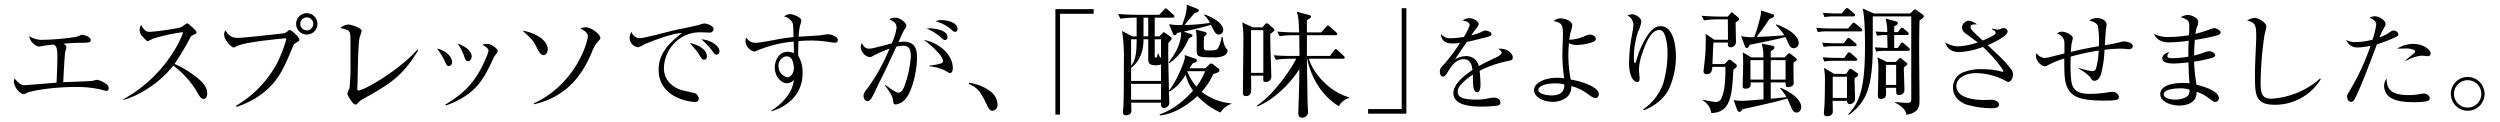
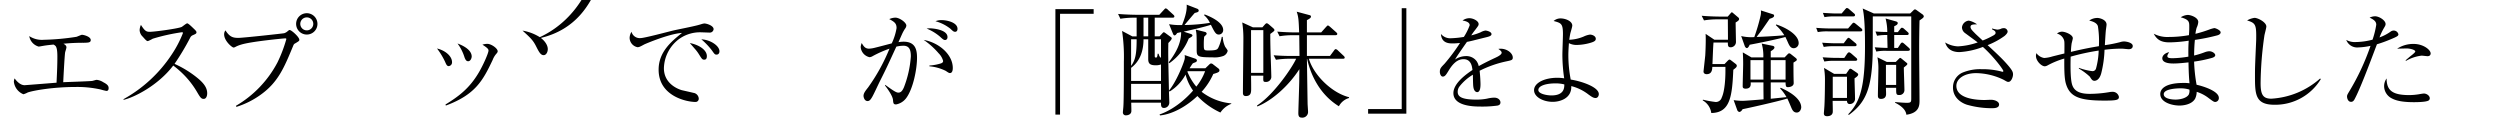
<svg xmlns="http://www.w3.org/2000/svg" id="酸味のあるエスプレッソ_土居珈琲" data-name="酸味のあるエスプレッソ    | 土居珈琲" width="776.521" height="38.015" viewBox="0 0 776.521 38.015">
  <title>アートボード1</title>
  <g id="aa-045-headline-01">
    <path d="M20.635,14.729c0,.259-.37,1.333-.407,1.554-.185,1.185-.518,7.811-.592,9.254,1.443-.074,8.477-.296,9.032-.407.222-.037,1.147-.333,1.333-.333a4.604,4.604,0,0,1,2.073.74c1.222.629,1.666,1.11,1.666,1.814,0,.666-.259.888-.704.888a17.753,17.753,0,0,1-1.777-.444,33.405,33.405,0,0,0-7.921-.777c-6.367,0-12.659.999-14.732,1.703a5.98,5.98,0,0,1-1.333.555A4.772,4.772,0,0,1,4.311,25.426a2.88,2.88,0,0,1,.222-1.074c.481.629,1.628,2.11,3.109,2.11.259,0,8.921-.703,9.92-.777.185-3.812.259-5.774.259-8.069,0-2.11-.222-2.776-.481-3.221a1.933,1.933,0,0,0-.74-.555c-.518.074-1.703.148-3.22.407-.222.037-1.185.222-1.37.222a4.056,4.056,0,0,1-2.924-3.257,7.077,7.077,0,0,0,4.479,1.147,75.301,75.301,0,0,0,10.179-.925c.296-.074,1.48-.629,1.703-.629.518,0,2.739.555,2.739,1.628,0,.814-.777.814-2.146.852a61.295,61.295,0,0,0-6.33.296C20.19,13.877,20.635,14.136,20.635,14.729Z" />
    <path d="M38.373,30.792a42.633,42.633,0,0,0,14.954-13.844,34.093,34.093,0,0,0,3.517-6.737c0-.111-.111-.185-.444-.185a60.504,60.504,0,0,0-8.958,1.999,9.516,9.516,0,0,1-1.518.741c-.37,0-.703-.371-1.592-1.37a2.967,2.967,0,0,1-.962-2.036,4.212,4.212,0,0,1,.407-1.628c1.259,1.999,1.74,2.147,2.776,2.147,1.443,0,8.847-1,9.883-1.518.296-.148,1.407-1.11,1.703-1.11.334,0,1.147.777,2.332,1.925.481.481.555.666.555.852,0,.407-.259.518-1.185.925a1.471,1.471,0,0,0-.777.777,76.595,76.595,0,0,1-4.849,8.106,31.966,31.966,0,0,1,6.959,4.257c1.888,1.518,3.183,2.998,3.183,4.886,0,.666-.222,1.74-1.11,1.74-.777,0-1.11-.555-2.11-2.258a26.955,26.955,0,0,0-3.591-4.775A29.574,29.574,0,0,0,53.809,20.354c-4.701,6.219-12.252,9.957-15.436,10.661Z" />
    <path d="M73.284,32.865A33.81,33.81,0,0,0,86.165,19.429a42.584,42.584,0,0,0,2.776-7.292c0-.185-.185-.222-.37-.222-.333,0-10.624.962-13.733,1.962a9.134,9.134,0,0,0-1.666.666,1.361,1.361,0,0,1-.629.222c-.444,0-2.924-2.036-2.924-4.108a2.015,2.015,0,0,1,.407-1.222c1.296,1.999,2.258,2.332,3.998,2.332,1.518,0,13.917-1.37,14.214-1.444a2.872,2.872,0,0,0,1.147-.666c.333-.259.407-.334.592-.334.555,0,2.998,2.184,2.998,3.036,0,.333-.111.407-1.147,1.036-.481.259-.555.296-.814.962-2.739,6.589-4.59,11.142-9.994,15.028a26.329,26.329,0,0,1-7.588,3.812ZM95.271,10.73a3.313,3.313,0,1,1,3.332-3.294A3.301,3.301,0,0,1,95.271,10.73Zm.037-5.33a2.017,2.017,0,1,0,1.999,2.036A2.007,2.007,0,0,0,95.308,5.4Z" />
-     <path d="M129.888,15.654c-4.849,7.884-8.181,10.105-17.064,15.065a4.835,4.835,0,0,0-1.518,1.147c-.592.555-.666.629-.888.629-.777,0-2.517-2.776-2.517-3.479a12.46,12.46,0,0,1,.666-1.628,74.259,74.259,0,0,0,.296-8.291V12.174c-.074-2.665-.111-2.739-3.146-3.479a4.291,4.291,0,0,1,2.406-1.073c1,0,4.22,1.073,4.22,1.999a13.003,13.003,0,0,1-.592,1.814c-.666,2.443-.592,14.103-.777,16.027v.148c0,.296.074.481.407.481,1.666,0,12.363-6.07,18.249-12.659Z" />
    <path d="M140.405,19.317a1.16,1.16,0,0,1-1,1.222c-.592,0-.777-.481-1.185-1.407a22.682,22.682,0,0,0-2.48-4.071C138.369,15.69,140.405,17.467,140.405,19.317ZM138.369,32.458c4.109-2.517,7.403-4.997,10.253-9.772,1.407-2.332,3.109-6.182,3.109-6.959,0-.333,0-.666-1.888-1.851a5.346,5.346,0,0,1,1.518-.259c1.221,0,3.22,1.407,3.22,2.295,0,.296-.111.444-.592 1a6.271,6.271,0,0,0-.962,1.703C149.992,25.018,147.66,29.386,138.48,32.791Zm8.144-14.917c0,.481-.333,1.48-1.11,1.48-.629,0-.889-.629-1.11-1.185a14.427,14.427,0,0,0-2.184-4.331C145.772,14.876,146.512,16.504,146.512,17.541Z" />
-     <path d="M167.667,11.544c1.37.925,2.48,2.369,2.48,3.702,0,.962-.518,1.888-1.295,1.888-.962,0-1.518-1.147-2.332-2.739-.962-1.925-1.777-2.665-4.22-4.886A14.597,14.597,0,0,1,167.667,11.544Zm-1.814,20.543c12.918-5.997,16.731-18.952,16.731-20.84,0-1.036-1-1.703-2.295-2.406a4.884,4.884,0,0,1,1.629-.37c1.703,0,4.553,2.11,4.553,3.368,0,.259-.074.334-.852,1.185a10.419,10.419,0,0,0-1.813,3.294c-2.369,5.404-6.552,13.437-17.878,16.064Z" />
+     <path d="M167.667,11.544c1.37.925,2.48,2.369,2.48,3.702,0,.962-.518,1.888-1.295,1.888-.962,0-1.518-1.147-2.332-2.739-.962-1.925-1.777-2.665-4.22-4.886A14.597,14.597,0,0,1,167.667,11.544Zc12.918-5.997,16.731-18.952,16.731-20.84,0-1.036-1-1.703-2.295-2.406a4.884,4.884,0,0,1,1.629-.37c1.703,0,4.553,2.11,4.553,3.368,0,.259-.074.334-.852,1.185a10.419,10.419,0,0,0-1.813,3.294c-2.369,5.404-6.552,13.437-17.878,16.064Z" />
    <path d="M198.953,11.831c1.223,0,8.625-1.99,10.232-2.375,2.06-.454,5.377-1.083,7.438-1.606.384-.105.559-.14,1.327-.384a4.366,4.366,0,0,1,.838-.175c.628,0,2.863.629,2.863,1.781a1.182,1.182,0,0,1-1.327,1.047c-.384,0-1.956-.07-2.27-.07a11.139,11.139,0,0,0-6.914,1.921,11.643,11.643,0,0,0-4.924,9.219c0,4.4,3.667,6.25,5.517,6.809.559.14,3.108.699,3.632.838a1.917,1.917,0,0,1,1.676,1.816,1.002,1.002,0,0,1-1.118,1.013c-2.375,0-11.349-1.642-11.349-10.022,0-5.553,4.016-8.8,7.263-11.419-3.981.244-11.349,3.387-11.698,3.562-1.222.664-1.606.873-2.13.873a3.022,3.022,0,0,1-2.445-2.898,3.761,3.761,0,0,1,.594-1.885A2.627,2.627,0,0,0,198.953,11.831Zm20.603,5.587c0,.873-.349,1.118-.803,1.118-.628,0-.733-.21-1.746-1.816a11.894,11.894,0,0,0-1.292-1.676c-.978-1.152-1.117-1.257-1.432-1.676C217.531,14.031,219.556,15.708,219.556,17.418Zm3.911-1.501c0,.873-.594,1.047-.873,1.047-.524,0-.628-.104-1.432-1.257a22.097,22.097,0,0,0-3.317-3.492C220.708,12.355,223.467,14.241,223.467,15.917Z" />
-     <path d="M247.917,17.279a9.609,9.609,0,0,1,1.362,5.273,11.267,11.267,0,0,1-4.749,9.603,15.046,15.046,0,0,1-4.924,2.41l-.07-.175c1.362-.873,6.46-4.226,7.054-9.568a3.104,3.104,0,0,1-2.025,1.048c-2.095,0-3.911-2.27-3.911-4.889,0-2.095,1.223-4.889,3.946-4.889a6.508,6.508,0,0,1,1.99.384V15.428c0-.384-.035-2.165-.07-2.515A37.648,37.648,0,0,0,235.346,15.638c-.733.349-.908.384-1.083.384a3.606,3.606,0,0,1-2.724-3.178,5.48,5.48,0,0,1,.174-1.187c1.118,1.362,1.921,1.641,2.934,1.641,1.222,0,5.377-.803,5.657-.838a58.11,58.11,0,0,1,6.181-.943c-.105-3.911-.105-4.016-.489-4.749a4.009,4.009,0,0,0-2.479-1.676,3.517,3.517,0,0,1,1.92-.699c.873,0,3.457.943,3.457,1.991a7.653,7.653,0,0,1-.314,1.292,17.521,17.521,0,0,0-.524,3.736c1.047-.07,5.622-.349,6.565-.419.419-.07,2.2-.349,2.584-.349.943,0,3.038.733,3.038,1.781,0,.838-.803.838-1.013.838a15.99,15.99,0,0,1-1.851-.245,34.41,34.41,0,0,0-5.622-.419c-1.781,0-2.968.104-3.737.174-.035.594-.104,3.317-.104,3.876Zm-6.111,3.212a3.529,3.529,0,0,0,2.724,3.527c1.047,0,2.06-1.327,2.06-2.898a8.046,8.046,0,0,0-.489-2.41,1.888,1.888,0,0,0-2.025-1.187A2.862,2.862,0,0,0,241.806,20.491Z" />
    <path d="M274.956,26.358c2.689,1.956,3.457,2.41,4.085,2.41.803,0,1.257-.594,1.711-1.606a32.682,32.682,0,0,0,2.165-9.638c0-1.886-.384-3.317-2.305-3.317a9.978,9.978,0,0,0-2.2.279c-2.759,5.971-3.038,6.635-4.958,10.441-.733,1.432-1.746,3.736-2.514,5.133-.524.908-.873,1.327-1.467,1.327-.978,0-1.257-1.223-1.257-1.606,0-.803.559-1.537,1.397-2.584a58.301,58.301,0,0,0,6.67-12.083,34.827,34.827,0,0,0-5.203,2.305,2.348,2.348,0,0,1-.978.349,3.512,3.512,0,0,1-2.759-3.108,3.683,3.683,0,0,1,.314-1.292c.559.943,1.013,1.746,2.27,1.746a8.484,8.484,0,0,0,1.501-.209c.908-.209,4.749-1.222,5.552-1.432a17.732,17.732,0,0,0,1.501-4.75c0-1.432-.628-1.92-2.27-2.793a5.097,5.097,0,0,1,1.885-.454c1.292,0,3.422,1.502,3.422,2.479a1.817,1.817,0,0,1-.419.978,11.719,11.719,0,0,0-.873,1.571c-.175.384-.978,2.2-1.152,2.584a12.272,12.272,0,0,1,1.571-.14c3.702,0,4.19,2.514,4.19,4.994,0,3.562-1.222,9.743-3.422,12.606a5.051,5.051,0,0,1-3.073,1.886c-.838,0-.873-.349-.978-1.467-.14-1.257-1.816-3.597-2.479-4.4Zm13.724-6.006a15.271,15.271,0,0,0,3.597-.663c.524-.21.664-.419.664-.769a5.315,5.315,0,0,0-1.397-2.375,23.627,23.627,0,0,0-4.644-4.155c4.819.873,9.044,4.574,9.044,8.73,0,.244,0,1.571-.873,1.571-.314,0-.523-.14-1.292-.664a13.991,13.991,0,0,0-5.098-1.432Zm.14-11.558c.664,0,5.482.314,5.482,2.724,0,.698-.454.908-.733.908-.384,0-.594-.104-1.606-1.047a15.204,15.204,0,0,0-4.155-2.514C288.226,8.828,288.47,8.793,288.819,8.793ZM292.416,6.244c1.746,0,4.994.733,4.994,2.724,0,.454-.209.908-.733.908-.454,0-.664-.175-1.467-.943a12.956,12.956,0,0,0-4.644-2.34A4.82,4.82,0,0,1,292.416,6.244Z" />
-     <path d="M300.997,25.704a14.441,14.441,0,0,1,6.768,2.772,5.411,5.411,0,0,1,2.088,4.068,1.802,1.802,0,0,1-1.656,1.872c-.576,0-.972-.468-1.692-1.908-1.764-3.6-2.556-5.148-5.58-6.444Z" />
    <path d="M327.817,2.844h11.88V4.284H329.257V35.604h-1.44Z" />
    <path d="M379.072,34.955a23.029,23.029,0,0,1-7.151-5.129c-3.145,2.995-7.488,5.616-11.606,6.028l-.15-.299c5.616-1.947,9.697-6.59,10.409-7.413a14.666,14.666,0,0,1-2.321-4.979,13.942,13.942,0,0,1-4.979,5.279l-.188-.262c0,.487.112,3.145.112,3.557a1.672,1.672,0,0,1-1.647,1.797c-.973,0-.936-.861-.936-1.647h-9.248c0,.3.075,2.546.038,2.733-.112,1.011-1.198,1.198-1.61,1.198a.879.879,0,0,1-1.011-.973c0-.3.149-1.573.149-1.834.15-1.984.15-11.27.15-13.815a54.497,54.497,0,0,0-.562-9.585l3.182,1.685h1.348V5.49h-.637a26.685,26.685,0,0,0-4.418.337l-.711-1.498c2.546.225,5.205.262,5.729.262h7.076l1.385-1.498c.3-.3.412-.487.599-.487a1.122,1.122,0,0,1,.674.412l1.647,1.498c.225.225.375.337.375.599,0,.337-.337.375-.562.375H358.667V11.293h1.498l.861-.936c.225-.225.299-.337.449-.337s.262.075.524.262l1.685,1.235a.491.491,0,0,1,.262.449c0,.299-.674,1.011-1.048,1.385-.075,3.52-.038,4.643.187,14.789,2.209-2.621,4.343-7.938,4.718-9.248a3.18,3.18,0,0,0,.149-1.797l3.183,1.085c.225.075.636.225.636.599a.603.603,0,0,1-.374.524c-.15.075-.787.299-.899.375-.262.337-.674.973-1.011,1.535h4.905l1.123-1.085c.299-.3.487-.412.637-.412a1.006,1.006,0,0,1,.674.3l1.647,1.273a.702.702,0,0,1,.299.562c0,.449-.299.674-1.91,1.123a20.592,20.592,0,0,1-3.631,5.541,17.645,17.645,0,0,0,9.21,3.594v.15A7.072,7.072,0,0,0,379.072,34.955ZM360.614,20.017a4.525,4.525,0,0,1-1.61.262c-1.759,0-2.358-.486-2.358-1.947V12.191h-1.46c0,3.145-.824,6.627-3.856,8.874v4.081h9.285Zm-9.285-7.825v8.274c1.385-1.834,1.722-3.931,1.722-8.274Zm9.285,13.853H351.329v4.942h9.285ZM356.646,5.49h-1.46V11.293h1.46Zm3.969,6.702H358.667v5.167c0,.337.038.524.412.524.337,0,.449-.524.487-1.198h.299c.262.861.375,1.011.749,1.273Zm17.971-1.46c-.936,0-1.311-.711-2.471-3.033-2.359.749-4.867,1.311-8.461,2.134l2.097.674c.375.112.636.262.636.524s-.449.524-1.161.936a16.871,16.871,0,0,1-6.028,7.675l-.187-.3c2.134-2.771,3.894-5.878,3.856-9.36-.188.038-1.048.225-1.198.262-.075.075-.337.449-.412.524a.736.736,0,0,1-.412.225c-.299,0-.412-.299-.562-.636l-1.161-2.846a18.89,18.89,0,0,0,4.043.262c.637-1.647,1.61-4.193,1.423-6.327l3.294,1.273a.66.66,0,0,1,.449.524c0,.487-.374.562-1.235.786-.524.562-2.733,3.22-3.182,3.744a55.741,55.741,0,0,0,7.899-.674,7.044,7.044,0,0,0-1.834-2.396l.188-.225c1.872.711,5.766,2.434,5.766,4.83A1.383,1.383,0,0,1,378.585,10.731Zm-9.66,11.382-.112.149a17.036,17.036,0,0,0,2.771,4.643,16.939,16.939,0,0,0,2.733-4.792Zm11.12-4.755a8.027,8.027,0,0,1-3.482.449c-4.867,0-4.867-.3-4.867-2.621,0-4.268,0-4.717-.299-5.99l2.845.711a.674.674,0,0,1,.562.524c0,.225-.075.3-.786.974-.038.562-.112,1.048-.112,2.171,0,1.984,0,2.097,1.423,2.097,2.583,0,2.808-.299,3.145-.974a13.363,13.363,0,0,0,1.011-3.257h.299a8.348,8.348,0,0,0,.749,3.07c.524.749.786,1.048.786,1.311A2.266,2.266,0,0,1,380.045,17.358Z" />
    <path d="M388.584,23.5c.036,2.376.036,2.844.036,3.96,0,1.152,0,2.376-1.656,2.376-.756,0-.9-.504-.9-.972,0-2.736.144-14.76.144-17.208a32.903,32.903,0,0,0-.36-4.68l3.312,1.512h2.952l.756-.864c.216-.216.36-.396.612-.396.216,0,.54.288.648.36l1.368,1.188c.144.144.36.36.36.576,0,.252-.396.54-1.296,1.188,0,1.008,0,2.736.108,6.444.036,1.116.216,5.976.216,6.984a1.617,1.617,0,0,1-1.764,1.476c-.828,0-.756-.252-.72-1.944Zm3.816-.864V9.352h-3.816V22.636Zm20.7-5.256,1.26-1.692c.144-.216.324-.432.54-.432a1.227,1.227,0,0,1,.648.396l1.8,1.692c.18.18.324.324.324.54,0,.324-.288.36-.54.36h-10.584c1.476,5.076,7.128,10.62,12.492,11.952l-.036.252a5.173,5.173,0,0,0-3.132,2.556c-6.12-3.744-8.856-10.08-9.864-14.724h-.072c.036,2.268.18,11.988.216,13.932,0,.324.144,2.16.144,2.592a1.767,1.767,0,0,1-1.98,1.728c-.864,0-1.044-.576-1.044-1.404,0-.864.288-8.748.288-10.188,0-.936.036-2.7.036-3.456-3.456,5.364-8.64,9.828-13.068,11.592l-.072-.324c5.292-3.384,11.088-12.06,12.132-14.508h-2.016a28.439,28.439,0,0,0-4.248.324l-.72-1.404c2.628.216,4.932.216,5.544.216h2.484l-.072-6.444h-1.872a24.201,24.201,0,0,0-4.248.324l-.72-1.44c2.664.216,5.004.252,5.544.252h1.26c-.144-3.996-.216-4.824-.756-6.444l3.744,1.008c.432.108.684.18.684.504,0,.36-.288.612-1.26,1.116v3.816h4.428l1.512-1.692c.252-.252.432-.468.576-.468.18,0,.504.288.648.396l1.908,1.692c.216.216.36.324.36.54,0,.324-.324.396-.576.396h-8.856v6.444Z" />
    <path d="M436.825,35.316H424.945V33.876h10.44V2.556h1.44Z" />
    <path d="M456.501,7.843c0-.959-1.232-1.3-2.224-1.472a3.648,3.648,0,0,1,2.122-.719c1.198,0,2.875.855,2.875,1.814,0,.411-.103.547-1.061,1.813a19.556,19.556,0,0,0-1.232,1.711,18.453,18.453,0,0,0,2.909-.959,4.497,4.497,0,0,1,1.506-.547c.273,0,1.848.308,1.882,1.095,0,.479-.513.718-1.505.958-4.826,1.198-4.86,1.232-6.126,1.472-.513.719-2.704,3.867-3.114,4.517-.273.411-.342.547-.582.959a6.223,6.223,0,0,1,3.422-1.061,3.934,3.934,0,0,1,3.251,1.54,4.32,4.32,0,0,1,.684,1.574c.993-.548,2.088-1.164,5.236-2.635.582-.274,1.882-.89,1.882-1.54,0-.479-.719-.958-1.026-1.164a2.983,2.983,0,0,1,.684-.068c2.156,0,3.799,1.472,3.799,2.738,0,.787-.376.855-2.19,1.232a34.053,34.053,0,0,0-8.11,2.875c.171,1.438.274,3.422.274,4.141,0,.582,0,2.498-1.027,2.498-.411,0-1.095-.342-1.232-1.917-.068-.547-.103-3.011-.103-3.491a14.967,14.967,0,0,0-4.175,3.662,2.703,2.703,0,0,0-.547,1.643c0,1.471,1.129,2.43,5.852,2.43a17.027,17.027,0,0,0,3.285-.308,10.606,10.606,0,0,1,2.156-.308c1.438,0,1.985.89,1.985,1.472,0,.582-.308.855-.89.992a34.803,34.803,0,0,1-5.407.308c-2.84,0-8.315-.376-8.315-4.175,0-3.217,4.415-6.16,5.92-7.187-.137-1.164-.445-3.354-2.772-3.354-1.711,0-3.148,1.095-4.654,3.593-.719,1.164-1.095,1.814-1.78,1.814-.616,0-.924-.855-.924-1.472,0-1.026.342-1.369,1.438-2.498a57.835,57.835,0,0,0,4.825-6.468c-.548.034-1.266.137-2.259.137-1.061,0-3.491,0-3.662-2.943a3.729,3.729,0,0,0,3.148,1.334,29.381,29.381,0,0,0,3.97-.411A17.887,17.887,0,0,0,456.501,7.843Z" />
    <path d="M491.928,11.342a6.385,6.385,0,0,1,1.92-.594c.733,0,1.816.454,1.816,1.292,0,.559-.349.908-1.886,1.327a16.088,16.088,0,0,1-3.981.594,5.088,5.088,0,0,1-2.479-.559c-.035.733-.175,2.235-.175,3.841a40.838,40.838,0,0,0,.733,7.473c3.283.489,8.73,2.305,8.73,4.505,0,.489-.279,1.222-1.013,1.222-.698,0-1.257-.419-2.235-1.118a14.454,14.454,0,0,0-5.308-2.584c.174,3.771-3.422,4.889-5.762,4.889-2.898,0-5.796-1.467-5.796-3.632s3.073-3.841,7.263-3.841a13.413,13.413,0,0,1,2.095.174,50.949,50.949,0,0,1-.559-7.263c0-1.048.174-5.587.174-6.495,0-3.248-.559-3.422-2.898-4.051a3.232,3.232,0,0,1,2.165-.803c1.466,0,3.631.803,3.631,2.235,0,.419-.559,2.165-.628,2.514-.175.873-.245,1.467-.314,1.886A12.746,12.746,0,0,0,491.928,11.342Zm-8.939,14.562c-2.549,0-5.168.664-5.168,2.061,0,1.222,2.759,1.676,4.051,1.676,4.016,0,4.016-2.41,4.016-3.422A10.687,10.687,0,0,0,482.988,25.904Z" />
-     <path d="M510.396,33.971a16.73,16.73,0,0,0,6.181-7.962,33.145,33.145,0,0,0,1.362-9.638c0-3.737-.908-6.042-1.432-6.565a1.508,1.508,0,0,0-1.152-.489c-2.654,0-4.295,4.47-5.168,7.019a16.584,16.584,0,0,0-1.118,5.308c0,.419.21,2.27.21,2.654,0,.733-.175,1.187-.733,1.187-.978,0-2.549-1.501-2.549-5.971a49.458,49.458,0,0,1,.908-8.695c.175-.978.454-2.514.454-2.968a3.404,3.404,0,0,0-1.886-3.073,5.247,5.247,0,0,1,1.502-.349c.838,0,2.828.908,2.828,2.305A9.836,9.836,0,0,1,508.825,9.771a25.071,25.071,0,0,0-1.327,8.206c0,.454,0,1.642.349,1.642.14,0,.28-.35.664-1.676a26.62,26.62,0,0,1,3.317-7.089c1.327-1.851,2.444-2.724,3.981-2.724,4.051,0,4.749,6.39,4.749,9.324a24.381,24.381,0,0,1-2.235,10.301c-2.13,4.085-6.006,5.762-7.717,6.53Z" />
    <path d="M539.1,6.984c0,.684.108,5.94.108,6.048a1.663,1.663,0,0,1-1.656,1.656c-.828,0-.864-.54-.864-1.476h-4.464c-.144,1.98-.144,2.628-.324,6.696H535.644l.864-.9c.288-.288.504-.504.684-.504.18,0,.288.108.504.252l1.404,1.08c.36.288.36.468.36.576,0,.432-.288.648-1.08,1.26-.36,8.1-.9,13.356-6.84,13.428a5.345,5.345,0,0,0-2.664-3.924l.072-.216a31.052,31.052,0,0,0,3.96.72,1.891,1.891,0,0,0,1.872-1.368c.972-2.052,1.152-6.156,1.152-8.172V20.772h-4.068c-.036.792-.108,2.268-1.764,2.268-.504,0-.972-.252-.972-.828,0-.144.468-4.212.54-5.004.108-1.836.216-5.04.108-6.696l2.736,1.836h4.212c0-1.008-.036-5.436-.036-6.336h-3.204a24.992,24.992,0,0,0-4.212.324l-.72-1.44c2.448.216,5.004.252,5.544.252h2.556l.756-.864c.18-.216.396-.468.504-.468.144,0,.324.18.54.36l1.44,1.224a.62.62,0,0,1,.288.504C540.18,6.3,539.82,6.552,539.1,6.984Zm18.972,27.972c-.936,0-1.332-.72-1.656-1.476-.18-.432-1.044-2.484-1.26-2.88-2.808.9-12.708,3.096-13.896,3.312-.216.432-.648.864-1.008.864a.92.92,0,0,1-.648-.576l-1.116-3.096a20.896,20.896,0,0,0,2.7.216c1.044,0,5.652-.396,6.588-.468-.036-2.772-.036-3.276-.036-5.256h-3.96c.036.684.144,1.944-1.584,1.944-.9,0-.9-.504-.9-.756,0-1.08.144-5.904.144-6.876,0-2.088-.072-2.844-.108-3.636l2.664,1.548h3.708a13.9,13.9,0,0,0-.504-4.284l3.348.684c.432.072.612.288.612.54,0,.468-.792.936-1.152,1.152v1.908h4.32l.828-.864c.216-.216.36-.396.612-.396a1.139,1.139,0,0,1,.54.288l1.368,1.08c.216.18.432.36.432.576,0,.288-.108.36-1.044.936,0,.792,0,3.42.036,4.896,0,.252.036,1.26.036,1.476,0,1.08-1.368,1.26-1.764,1.26-.54,0-.756-.144-.756-1.476H550.008v5.076l4.896-.504a13.709,13.709,0,0,0-1.98-2.7l.144-.216c4.932,2.16,6.408,4.428,6.408,6.084C559.476,33.768,559.152,34.956,558.072,34.956Zm-.936-19.98c-.828,0-1.224-.612-1.62-1.404-.144-.324-.792-1.8-.972-2.088-2.34.684-8.892,2.016-11.088,2.412-.108.288-.468,1.044-.864,1.044-.288,0-.576-.396-.648-.612l-1.116-3.132A13.343,13.343,0,0,0,544.896,11.52a55.971,55.971,0,0,0,1.944-6.588,4.814,4.814,0,0,0,.108-1.692l3.6,1.152c.36.108.504.18.504.504,0,.54-.9.792-1.368.936-.252.324-.396.576-2.196,3.168-.144.216-1.26,1.656-1.872,2.484.288,0,5.976-.252,8.604-.54A14.689,14.689,0,0,0,551.592,7.812l.108-.216c2.304.684,6.984,2.952,6.984,5.796A1.566,1.566,0,0,1,557.136,14.976Zm-9.396,3.708H543.708v6.048h4.032Zm6.876,0H550.008v6.048h4.608Z" />
    <path d="M574.031,8.836,575.165,7.514c.34-.378.416-.454.605-.454.151,0,.302.076.68.378l1.625,1.323c.227.189.378.34.378.605,0,.302-.302.378-.567.378H567.756a15.713,15.713,0,0,0-3.137.227l-.492-1.323c1.853.151,3.44.189,4.12.189Zm-1.361,4.612.907-1.209c.227-.265.378-.492.604-.492.189,0,.492.265.681.416l1.437,1.209a.814.814,0,0,1,.378.567c0,.34-.303.416-.567.416h-6.502a16.563,16.563,0,0,0-3.137.227L565.98,13.259c1.89.151,4.044.189,4.12.189Zm.189,4.536.869-1.286c.151-.189.378-.454.605-.454.227,0,.567.303.681.378l1.474,1.285c.265.227.378.378.378.567,0,.302-.265.416-.605.416h-6.464a14.88,14.88,0,0,0-3.137.227l-.529-1.323c2.079.151,3.818.189,4.12.189ZM572.028,4.187l1.058-1.247c.34-.378.416-.454.605-.454a1.338,1.338,0,0,1,.681.378l1.436,1.247c.189.151.378.303.378.567,0,.34-.264.416-.567.416h-5.783a16.564,16.564,0,0,0-3.138.227L566.207,3.998c1.777.113,3.289.189,3.969.189Zm1.398,18.749.832-1.209c.114-.151.265-.378.492-.378a1.238,1.238,0,0,1,.567.265l1.437.983c.265.189.416.34.416.567,0,.492-.983,1.059-1.134,1.172,0,.983.151,5.292.151,6.199a1.62,1.62,0,0,1-1.739,1.777c-.34,0-.756-.265-.756-.983h-4.46c0,.567.076,2.986.038,3.478-.114,1.285-1.55,1.285-1.701,1.285-.605,0-1.059-.151-1.059-.907,0-.151.189-2.268.189-2.684.114-2.117.151-6.502.151-7.787a20.925,20.925,0,0,0-.302-3.629l3.137,1.853Zm-4.158.907v6.577h4.422V23.843Zm12.436-18.749c0,7.938-.038,11.076-.038,11.793-.303,10.924-2.306,15.083-7.409,18.825l-.189-.227c3.667-3.78,5.216-8.429,5.216-21.168,0-3.25-.038-8.807-.718-11.68l3.478,1.55h11.264l.983-.945a.955.955,0,0,1,.529-.34,1.675,1.675,0,0,1,.567.302L597.127,4.452a.856.856,0,0,1,.416.643c0,.34-.416.643-1.323,1.248-.076,3.024-.113,6.086-.113,9.072,0,2.495.113,13.495.113,15.725,0,1.512,0,3.931-4.083,4.498-.227-2.003-2.495-3.213-3.515-3.742v-.189c1.058.076,2.646.227,3.667.227,1.361,0,1.361-.302,1.361-1.55V5.094Zm7.787,4.876.794-1.021c.151-.189.302-.34.491-.34a1.245,1.245,0,0,1,.681.378l1.021.907c.151.151.378.302.378.567,0,.34-.265.416-.567.416h-3.931v4.007h1.134l.832-1.286c.114-.151.265-.378.529-.378.189,0,.454.227.681.416l1.323,1.172c.151.151.378.34.378.567,0,.302-.265.416-.604.416H585.938a14.321,14.321,0,0,0-3.137.227l-.491-1.323c.643.038,2.003.151,3.969.189,0-1.021-.076-2.986-.076-4.007a16.488,16.488,0,0,0-3.175.227l-.491-1.323c.529.038,1.928.151,3.667.151a16.751,16.751,0,0,0-.529-4.196l3.213.907c.227.076.567.189.567.529,0,.491-.605.756-1.096.983V9.971Zm-.643,9.261.832-.832c.227-.227.416-.416.529-.416.151,0,.378.189.605.378l1.285,1.058c.151.114.34.227.34.454,0,.227-.378.529-1.096,1.096,0,1.096.189,6.048.189,7.031a1.527,1.527,0,0,1-1.664,1.512c-.945,0-.907-.416-.907-2.23h-3.175c0,.34.076,1.853.038,2.155-.076.718-.491,1.285-1.587,1.285-.945,0-.945-.718-.945-1.021,0-1.248.151-6.879.151-8.014a18.237,18.237,0,0,0-.302-3.894l2.911,1.437Zm-3.062.907V26.376h3.175v-6.237Z" />
    <path d="M618.732,8.851c.279.07,1.466.349,1.641.349a3.006,3.006,0,0,0,1.327-.349,2.586,2.586,0,0,1,.628-.105,1.15,1.15,0,0,1,1.258,1.048c0,.593-.873,1.292-.943,1.362a23.474,23.474,0,0,1-5.272,2.863c1.851,1.711,3.98,3.667,5.481,5.308,2.201,2.41,2.41,3.038,2.41,3.771,0,.908-.594,2.34-1.432,2.34-.314,0-.42-.035-1.432-.628a20.105,20.105,0,0,0-8.59-2.095c-3.632,0-6.146,1.711-6.146,3.946,0,4.016,6.216,4.4,8.765,4.4.314,0,1.711-.07,1.99-.07,1.118,0,2.514.524,2.514,1.467,0,1.083-1.362,1.152-2.165,1.152a28.211,28.211,0,0,1-7.822-1.083c-1.851-.594-4.33-2.235-4.33-5.343a4.995,4.995,0,0,1,2.828-4.575,14.247,14.247,0,0,1,6.042-1.118,23.136,23.136,0,0,1,6.216.733.657.657,0,0,0,.279.07c.14,0,.278-.035.278-.244,0-.384-2.863-4.33-6.354-7.473a24.316,24.316,0,0,1-7.264,1.606c-3.352,0-4.12-1.99-4.47-3.003a8.252,8.252,0,0,0,3.981,1.222,22.004,22.004,0,0,0,6.146-1.222c-.628-.489-3.457-2.549-4.016-2.968a2.236,2.236,0,0,1-.873-1.746,2.362,2.362,0,0,1,2.13-2.061,6.76,6.76,0,0,1,2.549,1.152c-1.222.035-2.025.035-2.025.803,0,.559.489,1.083,1.188,1.781.384.419.593.593,2.584,2.444a25.388,25.388,0,0,0,3.387-1.606c.245-.14.628-.419.628-.733,0-.524-.279-.698-1.117-1.152Z" />
    <path d="M645.755,21.085a17.86,17.86,0,0,0,4.155,1.013,1.124,1.124,0,0,0,1.118-.768,23.496,23.496,0,0,0,.838-5.622,70.076,70.076,0,0,0-8.695,1.886c-.07,2.025-.14,6.705.419,8.59.698,2.479,3.038,2.968,5.553,2.968a37.013,37.013,0,0,0,6.146-.559,4.255,4.255,0,0,1,.803-.07,1.959,1.959,0,0,1,2.061,1.571c0,.978-.768,1.152-4.539,1.152-7.962,0-10.756-1.257-11.943-5.308-.523-1.851-.488-4.994-.488-7.752a25.88,25.88,0,0,0-5.134,2.095,2.174,2.174,0,0,1-.907.314c-1.083,0-2.759-1.711-2.759-3.212a3.325,3.325,0,0,1,.14-.873,3.75,3.75,0,0,0,2.409,1.501,10.498,10.498,0,0,0,2.479-.454c.104-.035,3.178-.803,3.807-.943.034-3.562.034-3.667-.141-4.225a3.091,3.091,0,0,0-2.165-1.956,2.496,2.496,0,0,1,1.572-.594c1.013,0,3.352.943,3.352,2.025,0,.279-.349,1.467-.384,1.711a23.566,23.566,0,0,0-.21,2.549c4.017-.978,6.636-1.432,8.695-1.781a29.793,29.793,0,0,0-.314-6.216c-.349-1.083-1.641-1.467-2.688-1.746a4.351,4.351,0,0,1,2.584-.803c.559,0,2.794.489,2.794,2.06,0,.35-.244,1.816-.244,2.095-.035.245-.245,3.422-.28,4.295a40.785,40.785,0,0,0,4.75-.943,3.98,3.98,0,0,1,1.222-.209c.629,0,2.688.349,2.688,1.397,0,1.013-1.082,1.013-1.292,1.013-.14,0-.803-.07-1.222-.105a8.959,8.959,0,0,0-1.257-.07,41.641,41.641,0,0,0-4.994.349,34.057,34.057,0,0,1-1.013,7.264c-.594,2.305-1.886,2.375-2.095,2.375-.629,0-.873-.35-1.467-1.292a17.976,17.976,0,0,0-3.422-2.515Z" />
    <path d="M680.006,8.304c0-1.466,0-2.2-2.653-2.933a4.433,4.433,0,0,1,2.199-.733c.873,0,3.248.768,3.248,2.2A4.768,4.768,0,0,1,682.311,8.584a10.343,10.343,0,0,0-.384,1.921,40.116,40.116,0,0,0,4.295-1.327,9.101,9.101,0,0,1,1.571-.454c.385,0,1.956.664,1.956,1.327s-.873.908-1.362,1.013a58.721,58.721,0,0,1-6.635,1.327c-.175,1.781-.209,2.933-.244,4.854a25.461,25.461,0,0,0,3.282-1.013,4.425,4.425,0,0,1,1.432-.314c.908,0,1.851.664,1.851,1.222,0,.489-.663.768-1.257.908a38.519,38.519,0,0,1-5.308,1.083,48.931,48.931,0,0,0,.769,7.194c2.234.489,6.948,2.025,6.914,4.085a1.176,1.176,0,0,1-1.083,1.257c-.454,0-.663-.14-2.34-1.397a11.81,11.81,0,0,0-3.457-1.746,5.059,5.059,0,0,1-.488,2.13c-1.118,1.956-4.016,2.13-4.854,2.13-2.234,0-5.971-.943-5.971-3.597,0-1.327,1.187-3.422,7.229-3.422a11.331,11.331,0,0,1,1.851.105c-.104-1.188-.245-2.654-.314-6.495-.978.104-3.108.349-4.609.349-.769,0-3.527,0-3.527-1.641,0-.698.664-1.571,2.131-1.886-.385.628-.56.908-.56,1.222,0,.419.279.664,1.606.664a32.671,32.671,0,0,0,4.924-.489c-.035-2.934.035-3.841.104-4.959a42.804,42.804,0,0,1-5.936.524c-2.479,0-3.877-.698-4.924-2.689a9.129,9.129,0,0,0,4.714,1.013,35.782,35.782,0,0,0,6.216-.559C680.006,9.387,680.006,9.177,680.006,8.304Zm-2.863,19.136c-.349,0-5.063.035-5.063,1.816,0,1.467,2.654,1.676,3.667,1.676,1.432,0,3.422-.454,4.085-1.537a2.7,2.7,0,0,0,.21-1.571A9.156,9.156,0,0,0,677.143,27.44Z" />
    <path d="M720.845,24.612a16.57,16.57,0,0,1-14.353,7.927c-6.076,0-6.076-3.317-6.076-9.149,0-2.444.035-3.212.35-10.336.035-.664.035-1.362.035-2.025,0-3.492-.454-3.946-2.829-4.68a6.166,6.166,0,0,1,2.305-.803c1.048,0,3.667,1.362,3.667,2.688,0,.454-.523,2.34-.594,2.759a109.297,109.297,0,0,0-1.188,14.771c0,3.527.664,4.889,3.317,4.889a25.063,25.063,0,0,0,15.19-6.286Z" />
    <path d="M742.52,9.841a1.609,1.609,0,0,1,.908-.349,1.493,1.493,0,0,1,1.536,1.152c0,.489-.279.698-2.759,1.711a40.138,40.138,0,0,1-3.911,1.397c-2.444,6.495-5.272,13.968-6.948,17.076-.314.594-.664.803-1.083.803-1.048,0-1.257-1.292-1.257-1.641,0-.454.175-.733.698-1.606a73.37,73.37,0,0,0,6.6-14.143,21.034,21.034,0,0,1-3.806.489,3.625,3.625,0,0,1-3.737-2.339,5.487,5.487,0,0,0,3.073.664,21.447,21.447,0,0,0,5.099-.733,26.511,26.511,0,0,0,1.152-4.645c0-1.083-.838-1.606-2.061-2.2a3.941,3.941,0,0,1,1.711-.419c1.188,0,3.248,1.222,3.248,2.41,0,.349-.104.559-.524,1.257a18.837,18.837,0,0,0-1.361,2.898A14.37,14.37,0,0,0,742.52,9.841Zm5.901,19.695a20.007,20.007,0,0,0,3.038-.279c.105-.035,1.223-.209,1.397-.209.907,0,1.851.698,1.851,1.467a.809.809,0,0,1-.419.733c-.804.454-3.492.489-4.47.489-2.515,0-5.099-.209-6.845-1.152a4.274,4.274,0,0,1-2.444-3.841,4.052,4.052,0,0,1,.769-2.375C741.298,28.313,743.393,29.536,748.421,29.536Zm-1.222-10.79c.209-.209,1.361-1.188,1.501-1.292.489-.384,1.502-1.152,1.502-1.467,0-.524-1.642-.943-2.724-.943-.035,0-2.444.07-2.898.07a9.159,9.159,0,0,1,5.133-1.467c2.969,0,5.273,1.816,5.273,2.968,0,.105-.035.838-.978.838-.21,0-1.606-.175-1.816-.175a12.648,12.648,0,0,0-4.889,1.641Z" />
-     <path d="M761.257,29.16a5.231,5.231,0,0,1,5.22-5.256,5.285,5.285,0,0,1,5.256,5.256,5.238,5.238,0,0,1-10.476,0Zm9.468,0a4.248,4.248,0,1,0-4.248,4.248A4.256,4.256,0,0,0,770.725,29.16Z" />
  </g>
</svg>